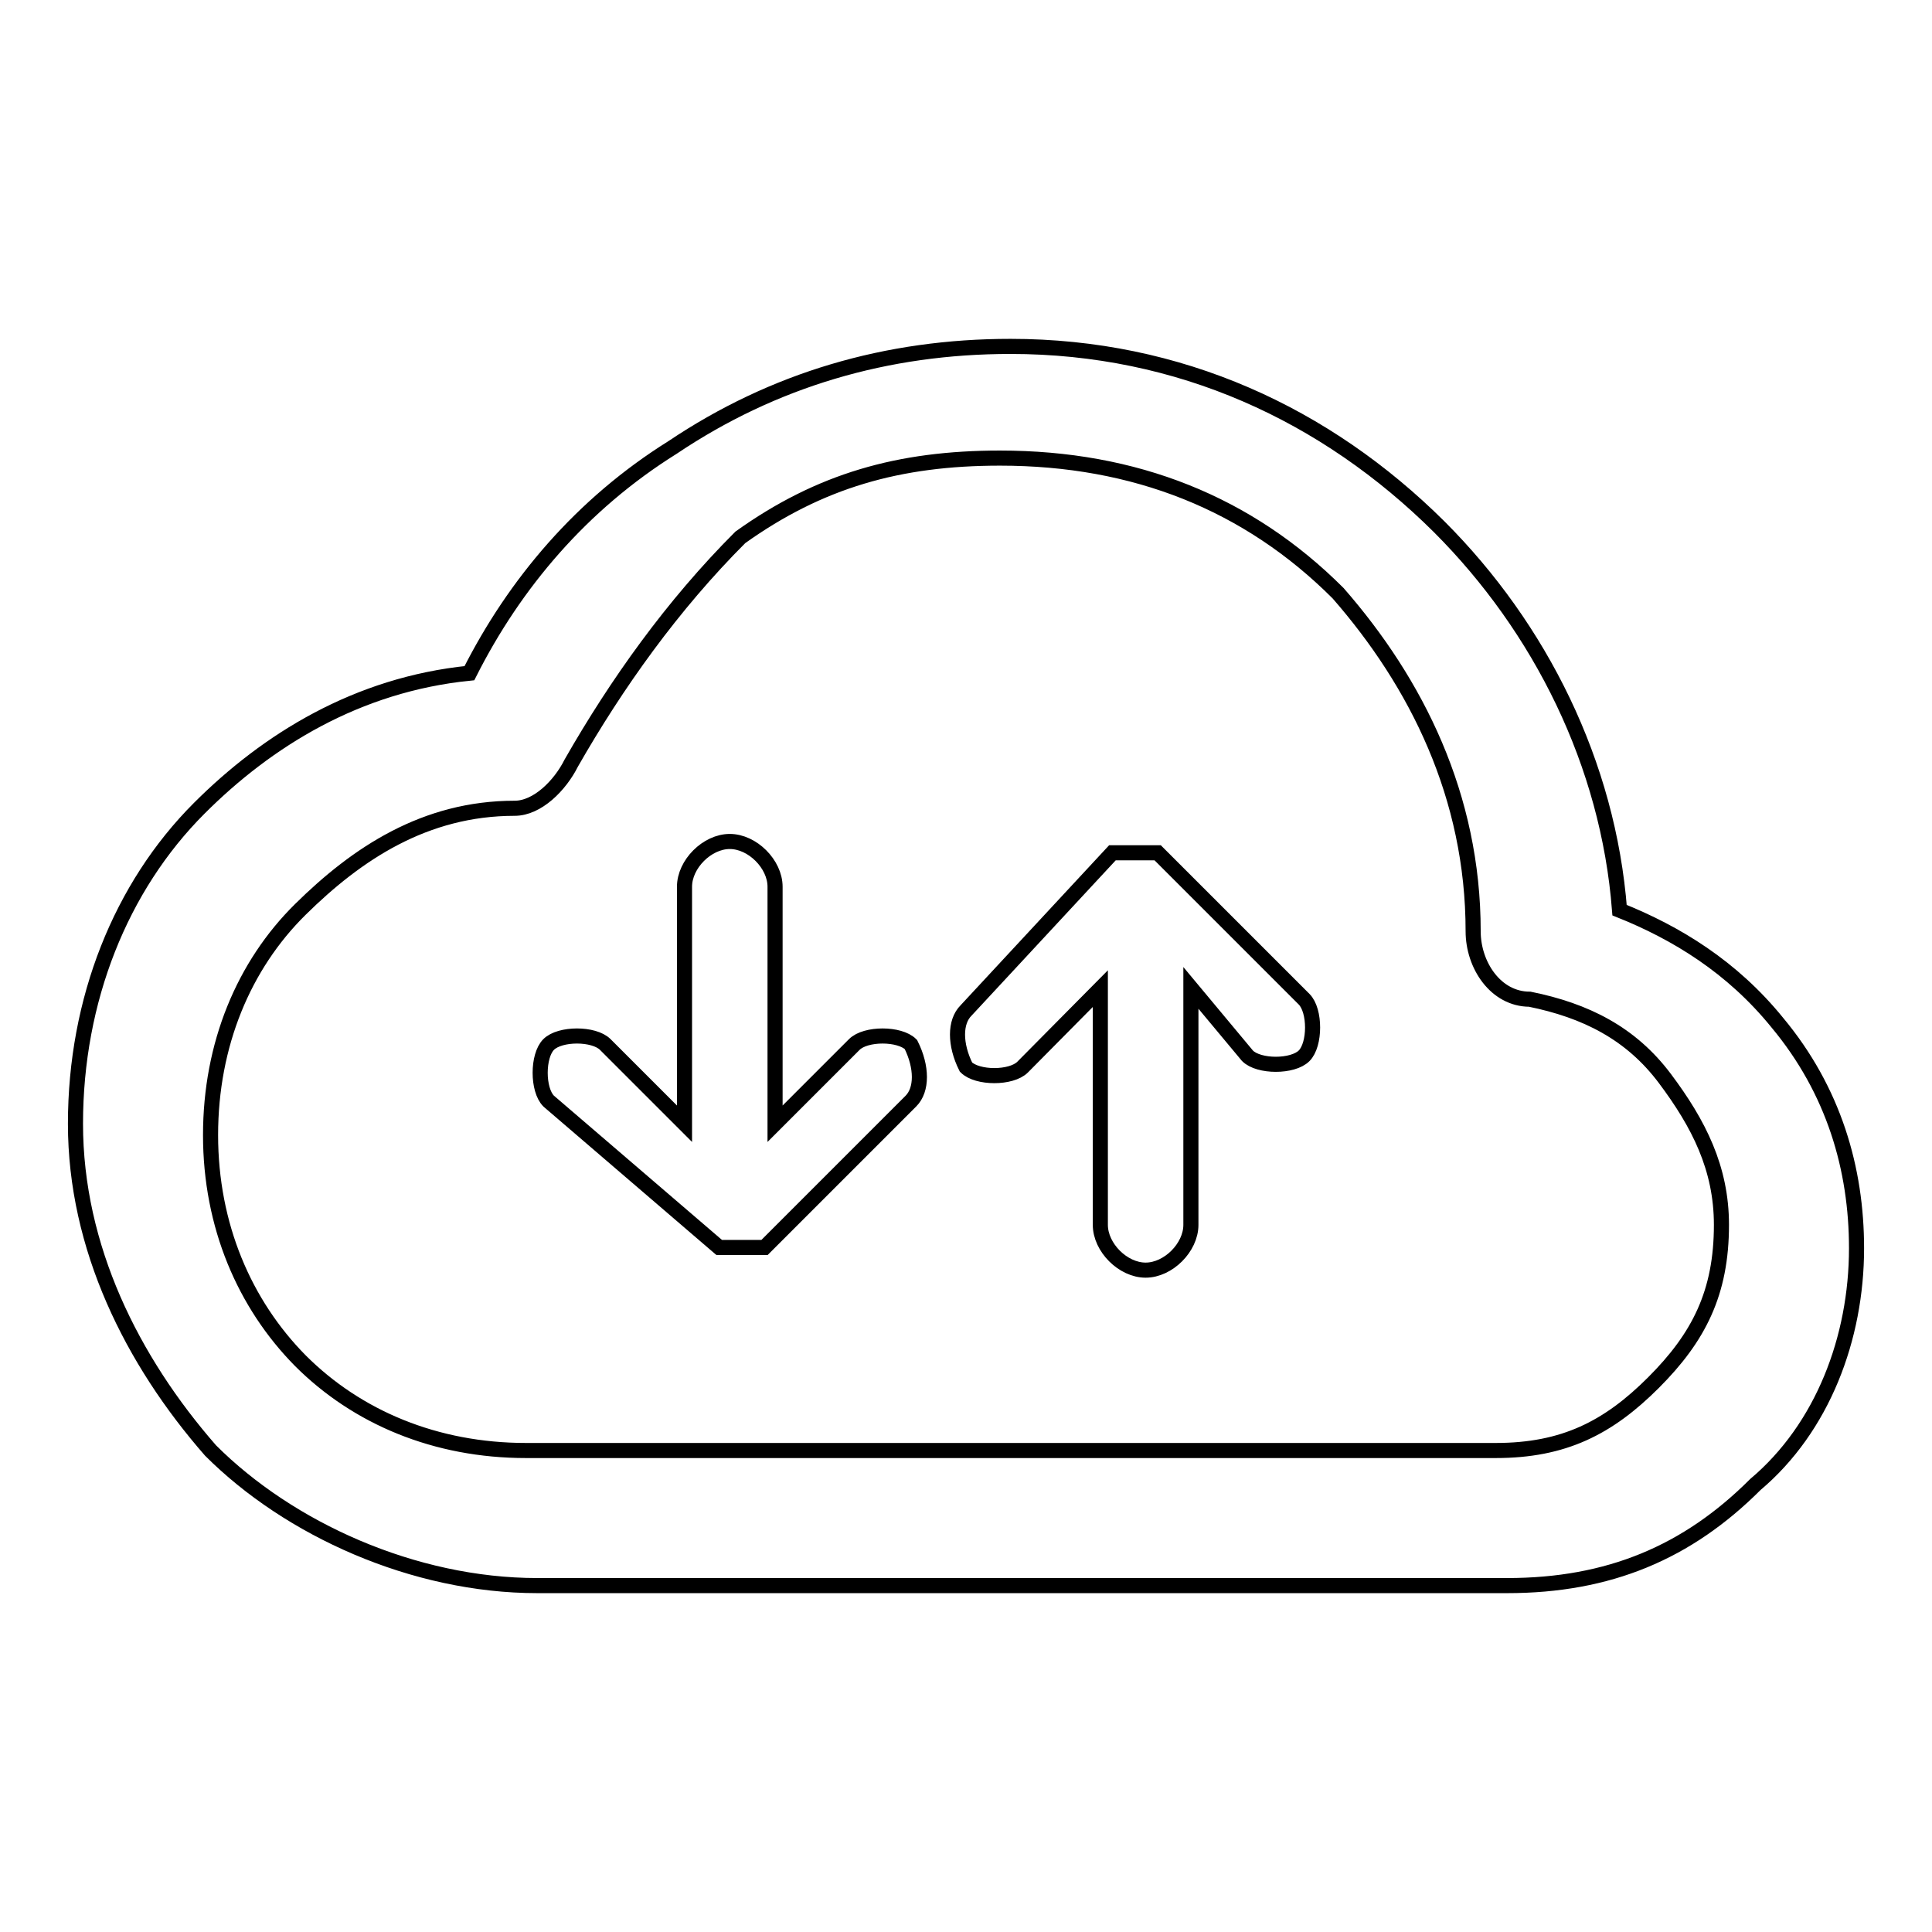
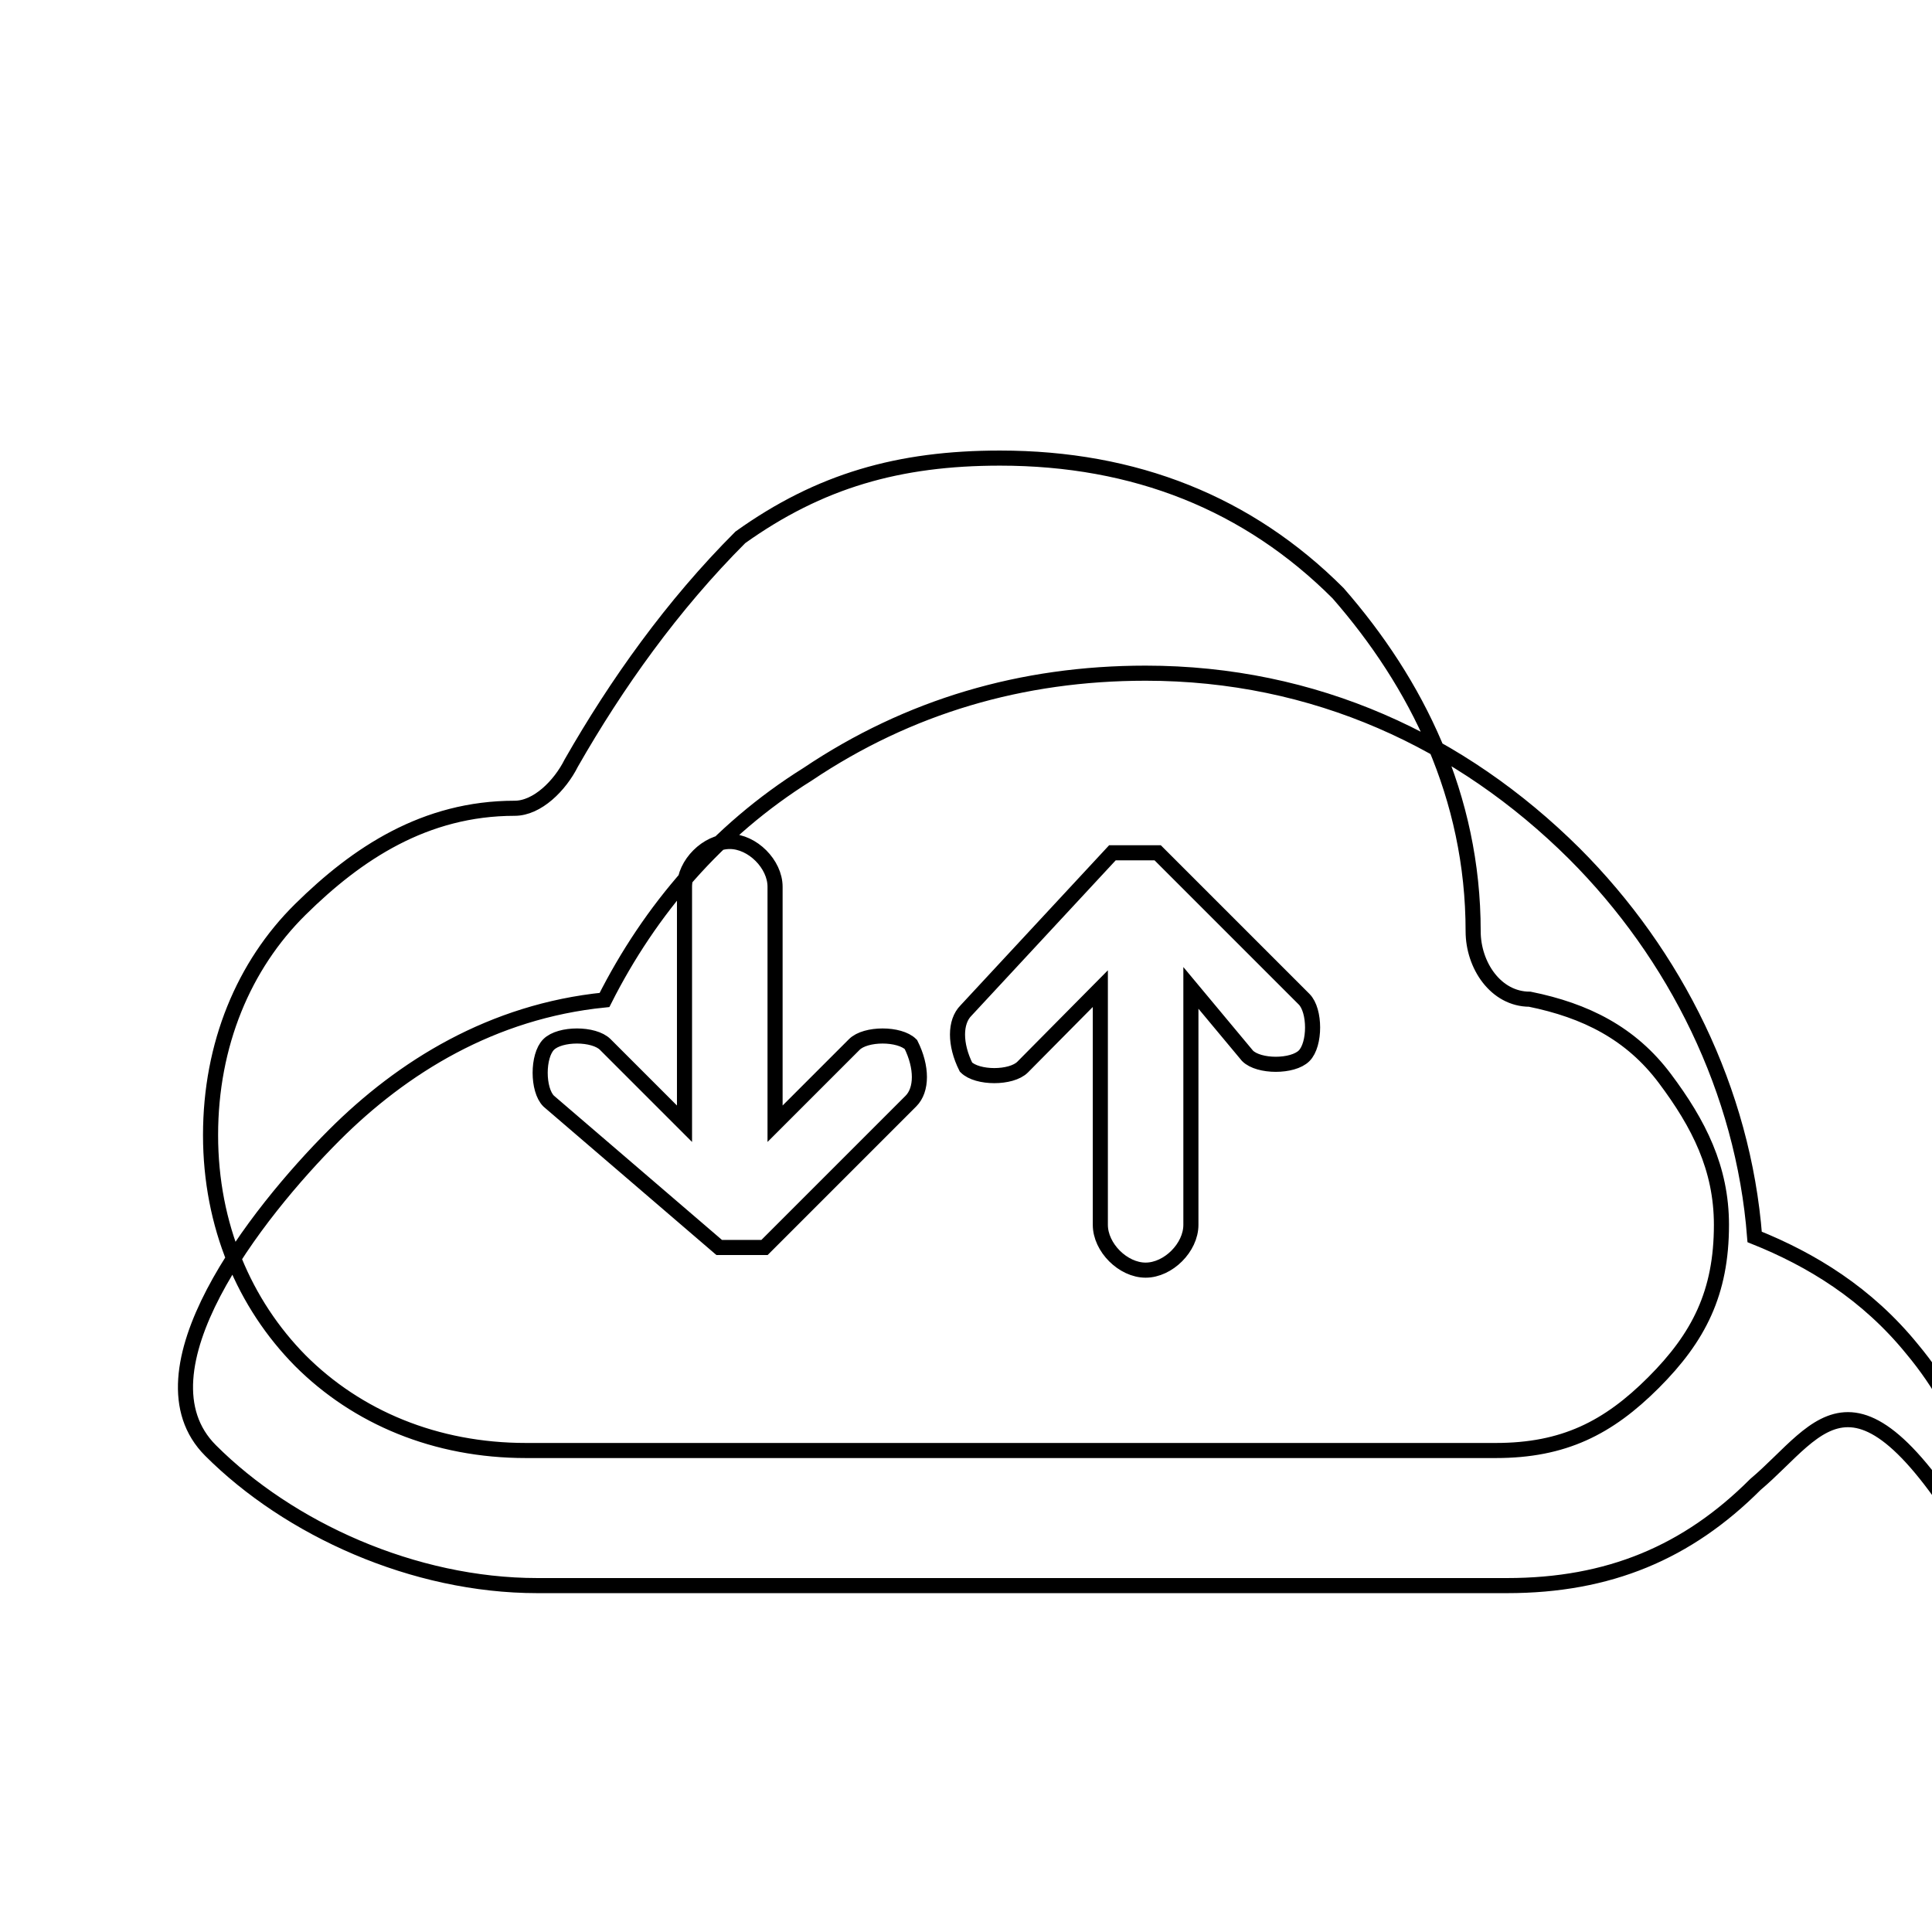
<svg xmlns="http://www.w3.org/2000/svg" version="1.1" x="0px" y="0px" viewBox="0 0 256 256" enable-background="new 0 0 256 256" xml:space="preserve">
  <g>
-     <path stroke-width="2" fill-opacity="0" stroke="#000000" d="M198.2,192.2c9,0,14.9-3,20.9-9c6-6,9-11.9,9-20.9c0-7.5-3-13.4-7.5-19.4c-4.5-6-10.5-9-17.9-10.5 c-4.5,0-7.5-4.5-7.5-9c0-17.9-7.5-32.9-17.9-44.8c-11.9-11.9-26.9-17.9-44.8-17.9c-13.4,0-23.9,3-34.4,10.5 c-9,9-16.4,19.4-22.4,29.9c-1.5,3-4.5,6-7.5,6c-11.9,0-20.9,6-28.4,13.4s-11.9,17.9-11.9,29.9s4.5,22.4,11.9,29.9 c7.5,7.5,17.9,11.9,29.9,11.9H198.2L198.2,192.2z M72.7,145.9c-1.5-1.5-1.5-6,0-7.5c1.5-1.5,6-1.5,7.5,0l10.5,10.5v-31.4 c0-3,3-6,6-6s6,3,6,6v31.4l10.5-10.5c1.5-1.5,6-1.5,7.5,0c1.5,3,1.5,6,0,7.5l-19.4,19.4h-6L72.7,145.9z M135.5,141.4 c-1.5,1.5-6,1.5-7.5,0c-1.5-3-1.5-6,0-7.5l19.4-20.9h6l19.4,19.4c1.5,1.5,1.5,6,0,7.5s-6,1.5-7.5,0l-7.5-9v31.4c0,3-3,6-6,6 s-6-3-6-6V131L135.5,141.4L135.5,141.4z M232.6,196.7c-9,9-19.4,13.4-32.9,13.4H71.2c-16.4,0-32.9-7.5-43.3-17.9 C17.5,180.3,10,165.3,10,148.9s6-31.4,16.4-41.8c9-9,20.9-16.4,35.8-17.9c6-11.9,14.9-22.4,26.9-29.9c13.4-9,28.4-13.4,44.8-13.4 c22.4,0,41.8,9,56.8,23.9c13.4,13.4,22.4,31.4,23.9,50.8c7.5,3,14.9,7.5,20.9,14.9c7.5,9,10.5,19.4,10.5,29.9 C246,177.3,241.5,189.2,232.6,196.7L232.6,196.7z" />
+     <path stroke-width="2" fill-opacity="0" stroke="#000000" d="M198.2,192.2c9,0,14.9-3,20.9-9c6-6,9-11.9,9-20.9c0-7.5-3-13.4-7.5-19.4c-4.5-6-10.5-9-17.9-10.5 c-4.5,0-7.5-4.5-7.5-9c0-17.9-7.5-32.9-17.9-44.8c-11.9-11.9-26.9-17.9-44.8-17.9c-13.4,0-23.9,3-34.4,10.5 c-9,9-16.4,19.4-22.4,29.9c-1.5,3-4.5,6-7.5,6c-11.9,0-20.9,6-28.4,13.4s-11.9,17.9-11.9,29.9s4.5,22.4,11.9,29.9 c7.5,7.5,17.9,11.9,29.9,11.9H198.2L198.2,192.2z M72.7,145.9c-1.5-1.5-1.5-6,0-7.5c1.5-1.5,6-1.5,7.5,0l10.5,10.5v-31.4 c0-3,3-6,6-6s6,3,6,6v31.4l10.5-10.5c1.5-1.5,6-1.5,7.5,0c1.5,3,1.5,6,0,7.5l-19.4,19.4h-6L72.7,145.9z M135.5,141.4 c-1.5,1.5-6,1.5-7.5,0c-1.5-3-1.5-6,0-7.5l19.4-20.9h6l19.4,19.4c1.5,1.5,1.5,6,0,7.5s-6,1.5-7.5,0l-7.5-9v31.4c0,3-3,6-6,6 s-6-3-6-6V131L135.5,141.4L135.5,141.4z M232.6,196.7c-9,9-19.4,13.4-32.9,13.4H71.2c-16.4,0-32.9-7.5-43.3-17.9 s6-31.4,16.4-41.8c9-9,20.9-16.4,35.8-17.9c6-11.9,14.9-22.4,26.9-29.9c13.4-9,28.4-13.4,44.8-13.4 c22.4,0,41.8,9,56.8,23.9c13.4,13.4,22.4,31.4,23.9,50.8c7.5,3,14.9,7.5,20.9,14.9c7.5,9,10.5,19.4,10.5,29.9 C246,177.3,241.5,189.2,232.6,196.7L232.6,196.7z" />
  </g>
</svg>